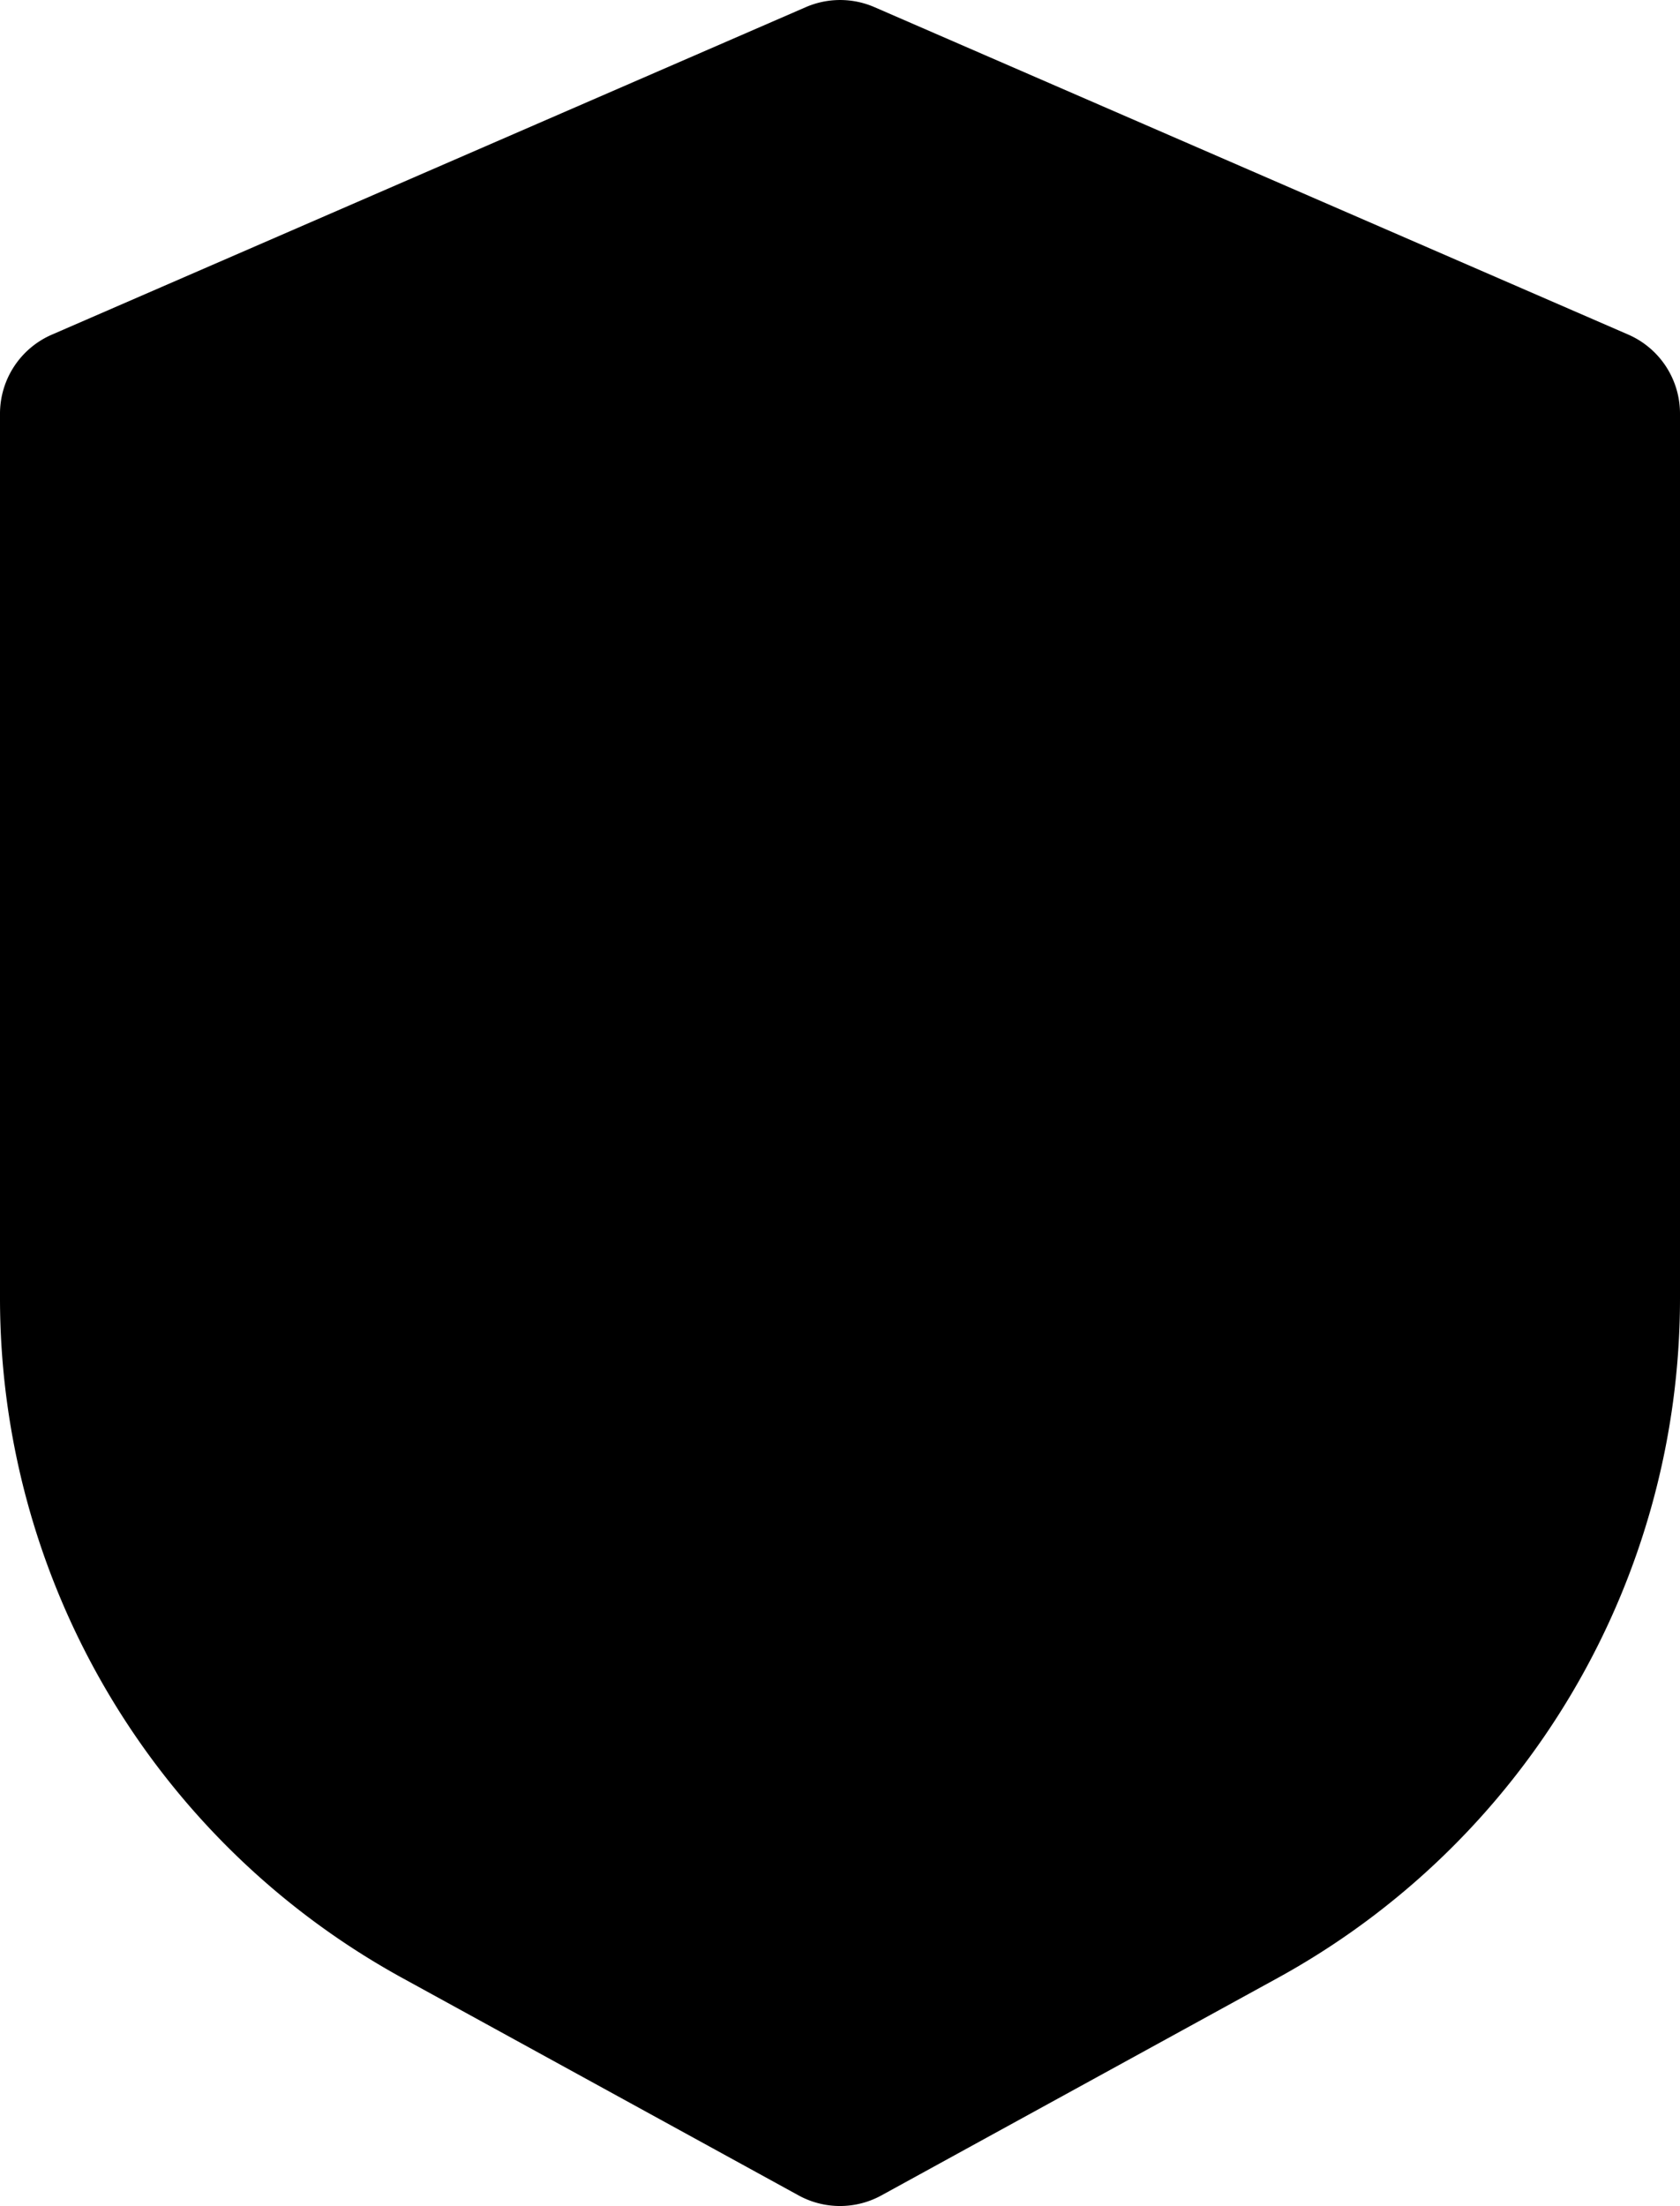
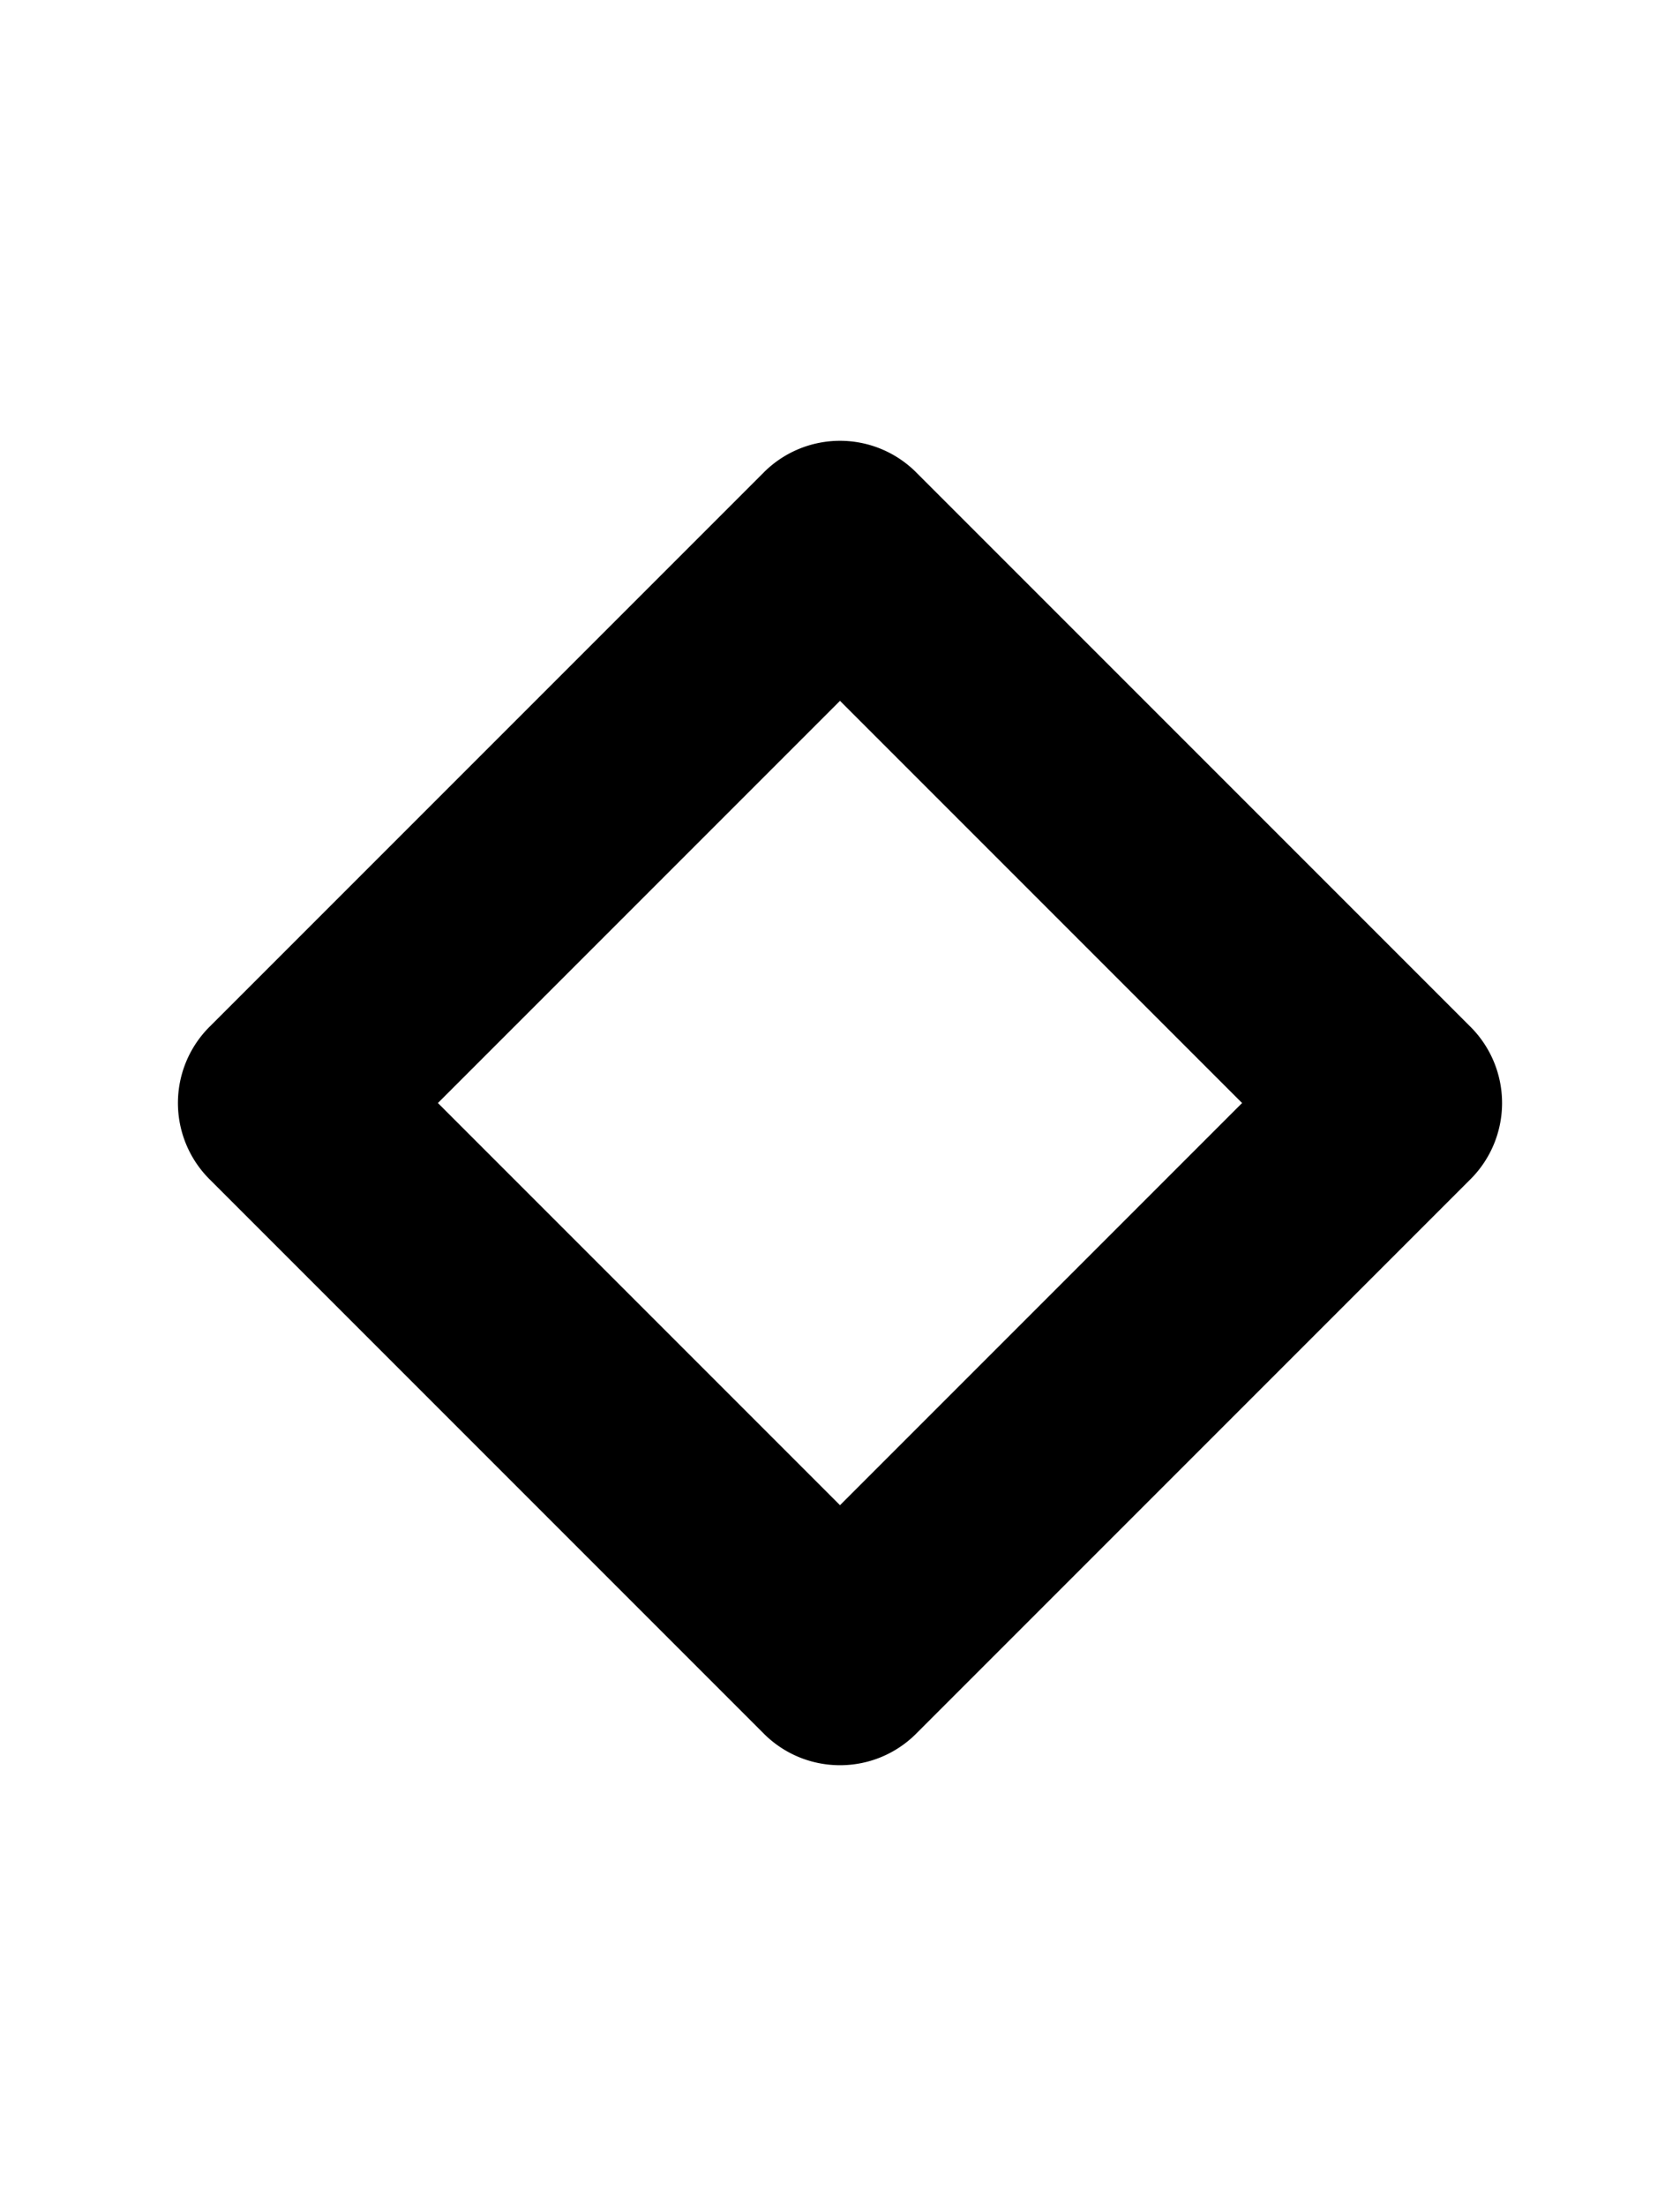
<svg xmlns="http://www.w3.org/2000/svg" viewBox="0 0 390 512">
  <defs>
    <linearGradient gradientUnits="userSpaceOnUse" gradientTransform="translate(0 -566)" y2="566" x2="195" y1="1078" x1="195" id="linear-gradient">
      <stop stop-color="#80d8ff" offset="0" />
      <stop stop-color="#ea80fc" offset="1" />
    </linearGradient>
  </defs>
  <title>Middel 1</title>
  <g data-name="Laag 2" id="Laag_2">
    <g data-name="Layer 1" id="Layer_1">
-       <path d="M378,77.66l-175-76a20,20,0,0,0-15.94,0l-175,76A20,20,0,0,0,0,96V301.28A180,180,0,0,0,93.43,459.09l91.95,50.44a20,20,0,0,0,19.24,0l91.95-50.44A180,180,0,0,0,390,301.28V96A20,20,0,0,0,378,77.66Z" class="cls-1" />
      <path d="M195,409.69a24.93,24.93,0,0,1-17.68-7.32L48.63,273.68a25,25,0,0,1,0-35.36L177.32,109.63a25,25,0,0,1,35.36,0L341.37,238.32a25,25,0,0,1,0,35.36L212.68,402.37A24.93,24.93,0,0,1,195,409.69ZM101.66,256,195,349.34,288.34,256,195,162.66Z" class="cls-2" />
    </g>
  </g>
</svg>